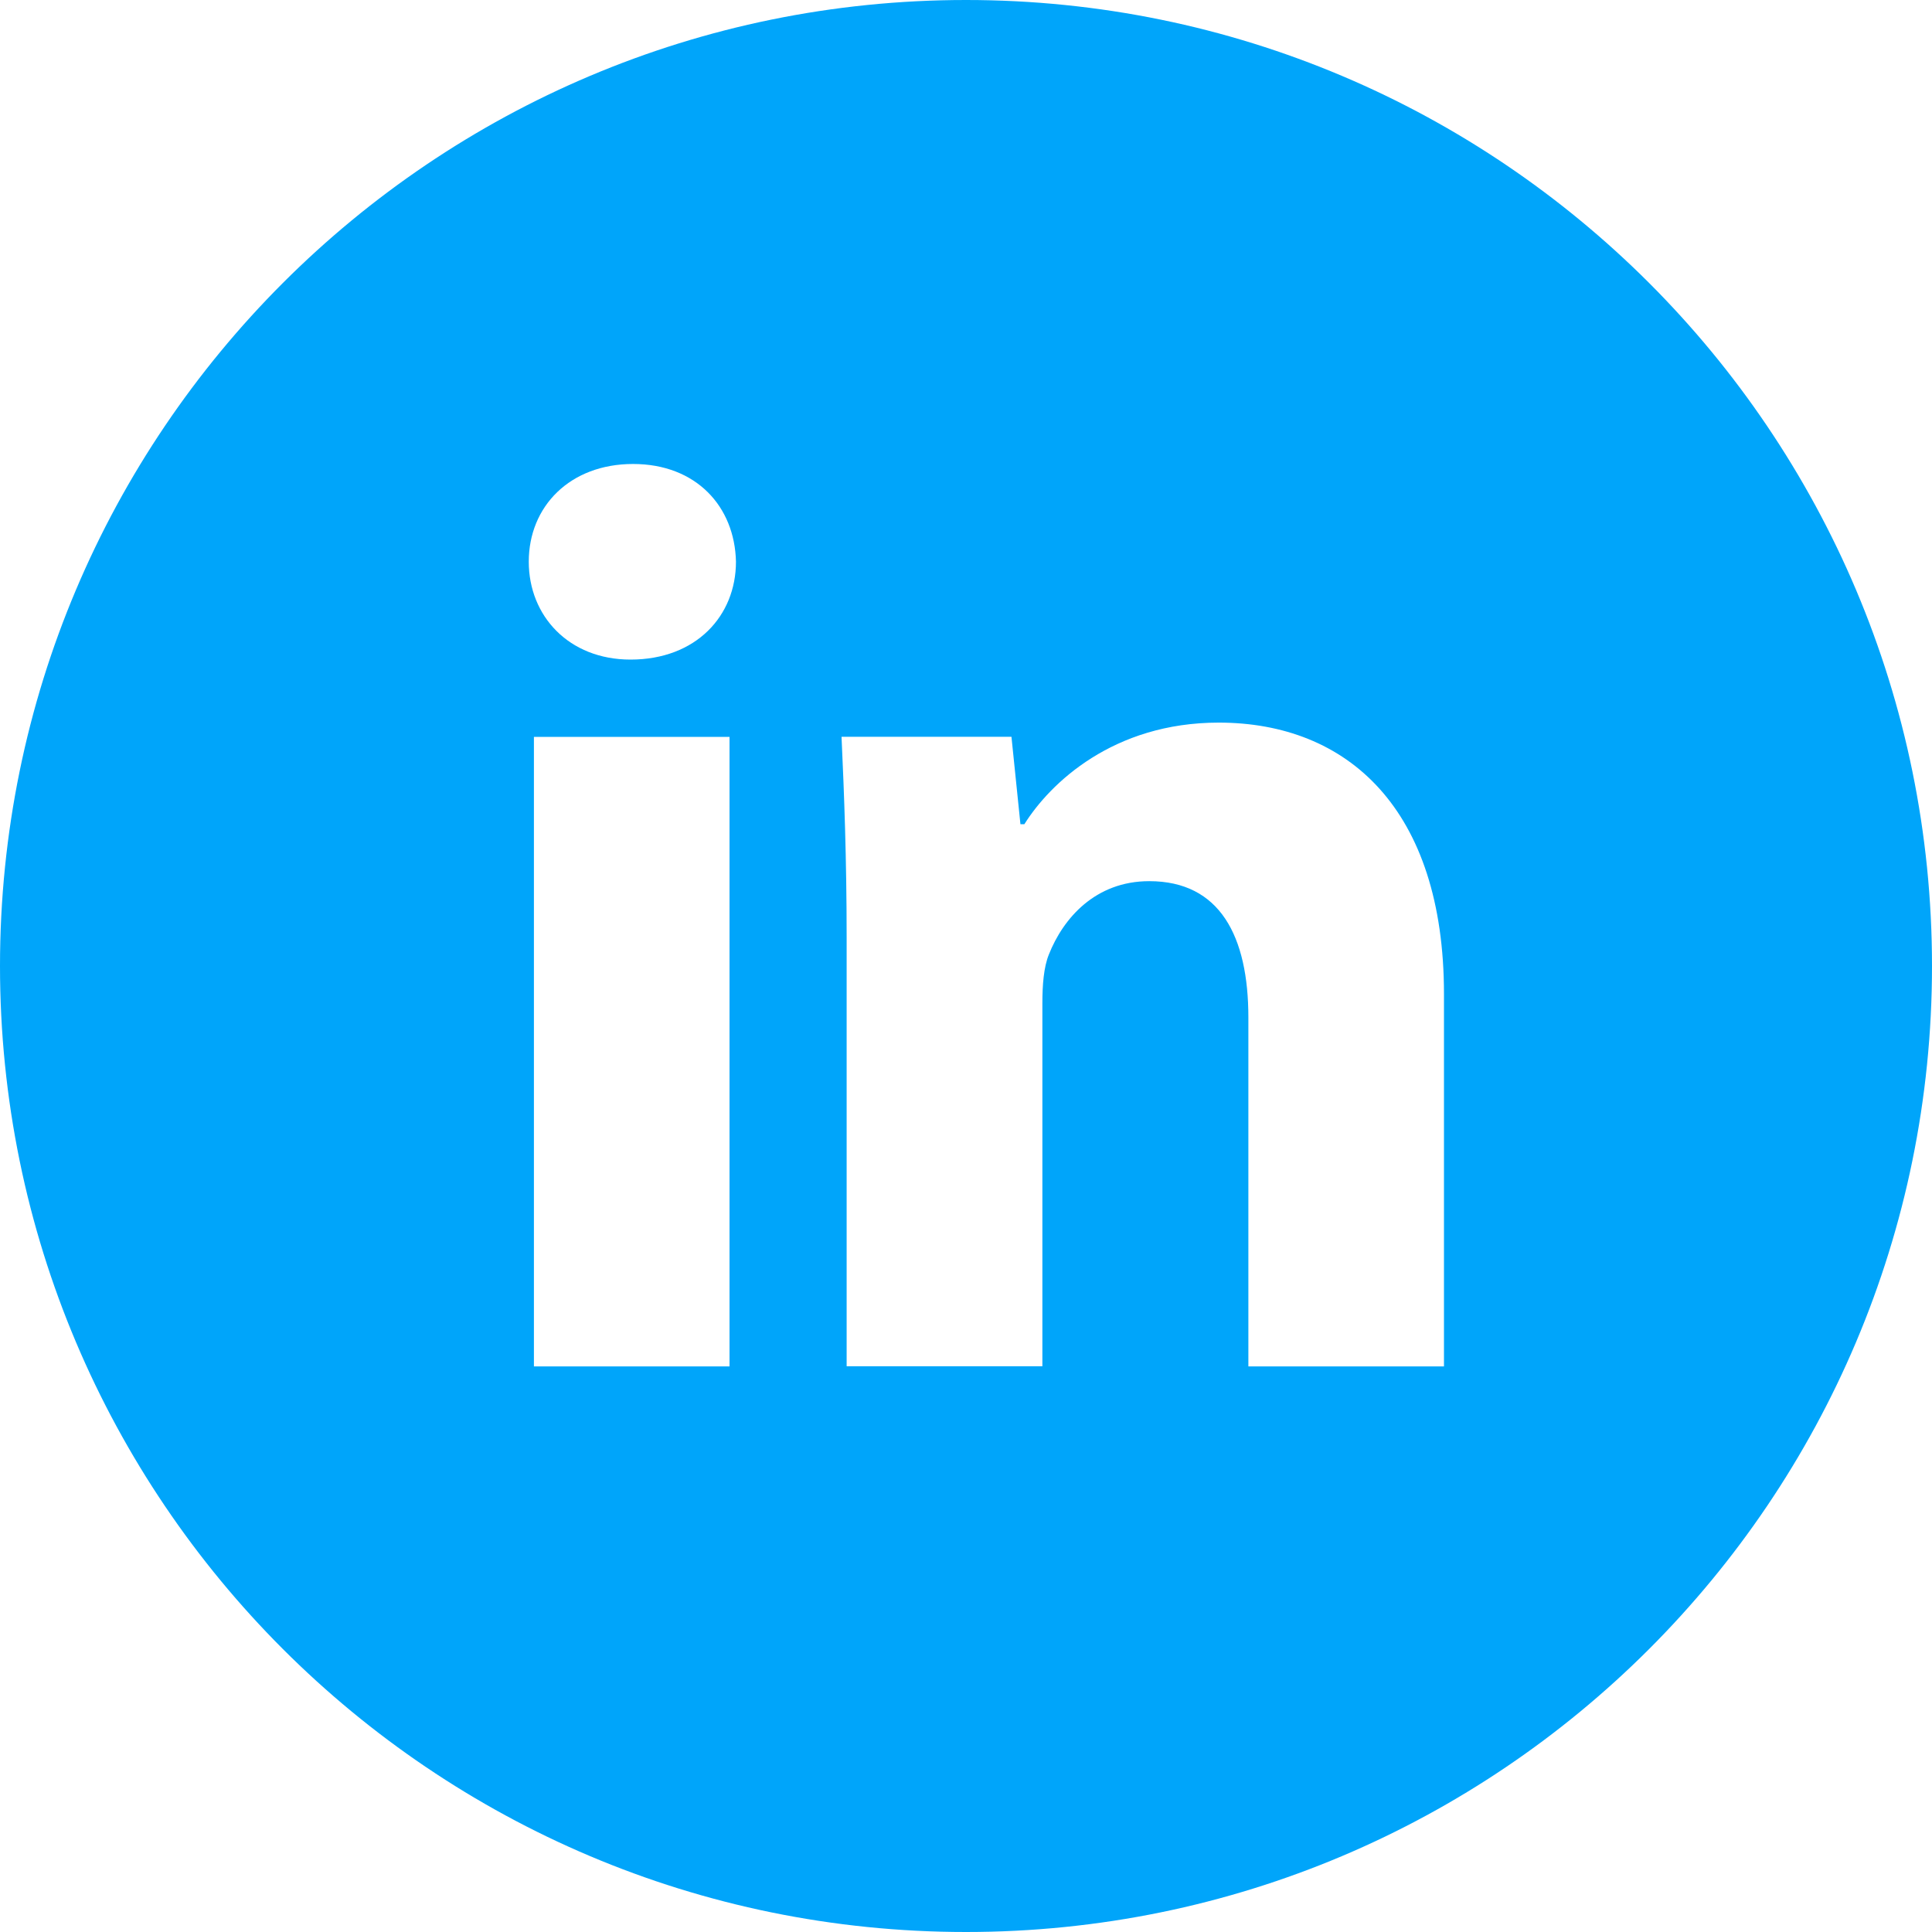
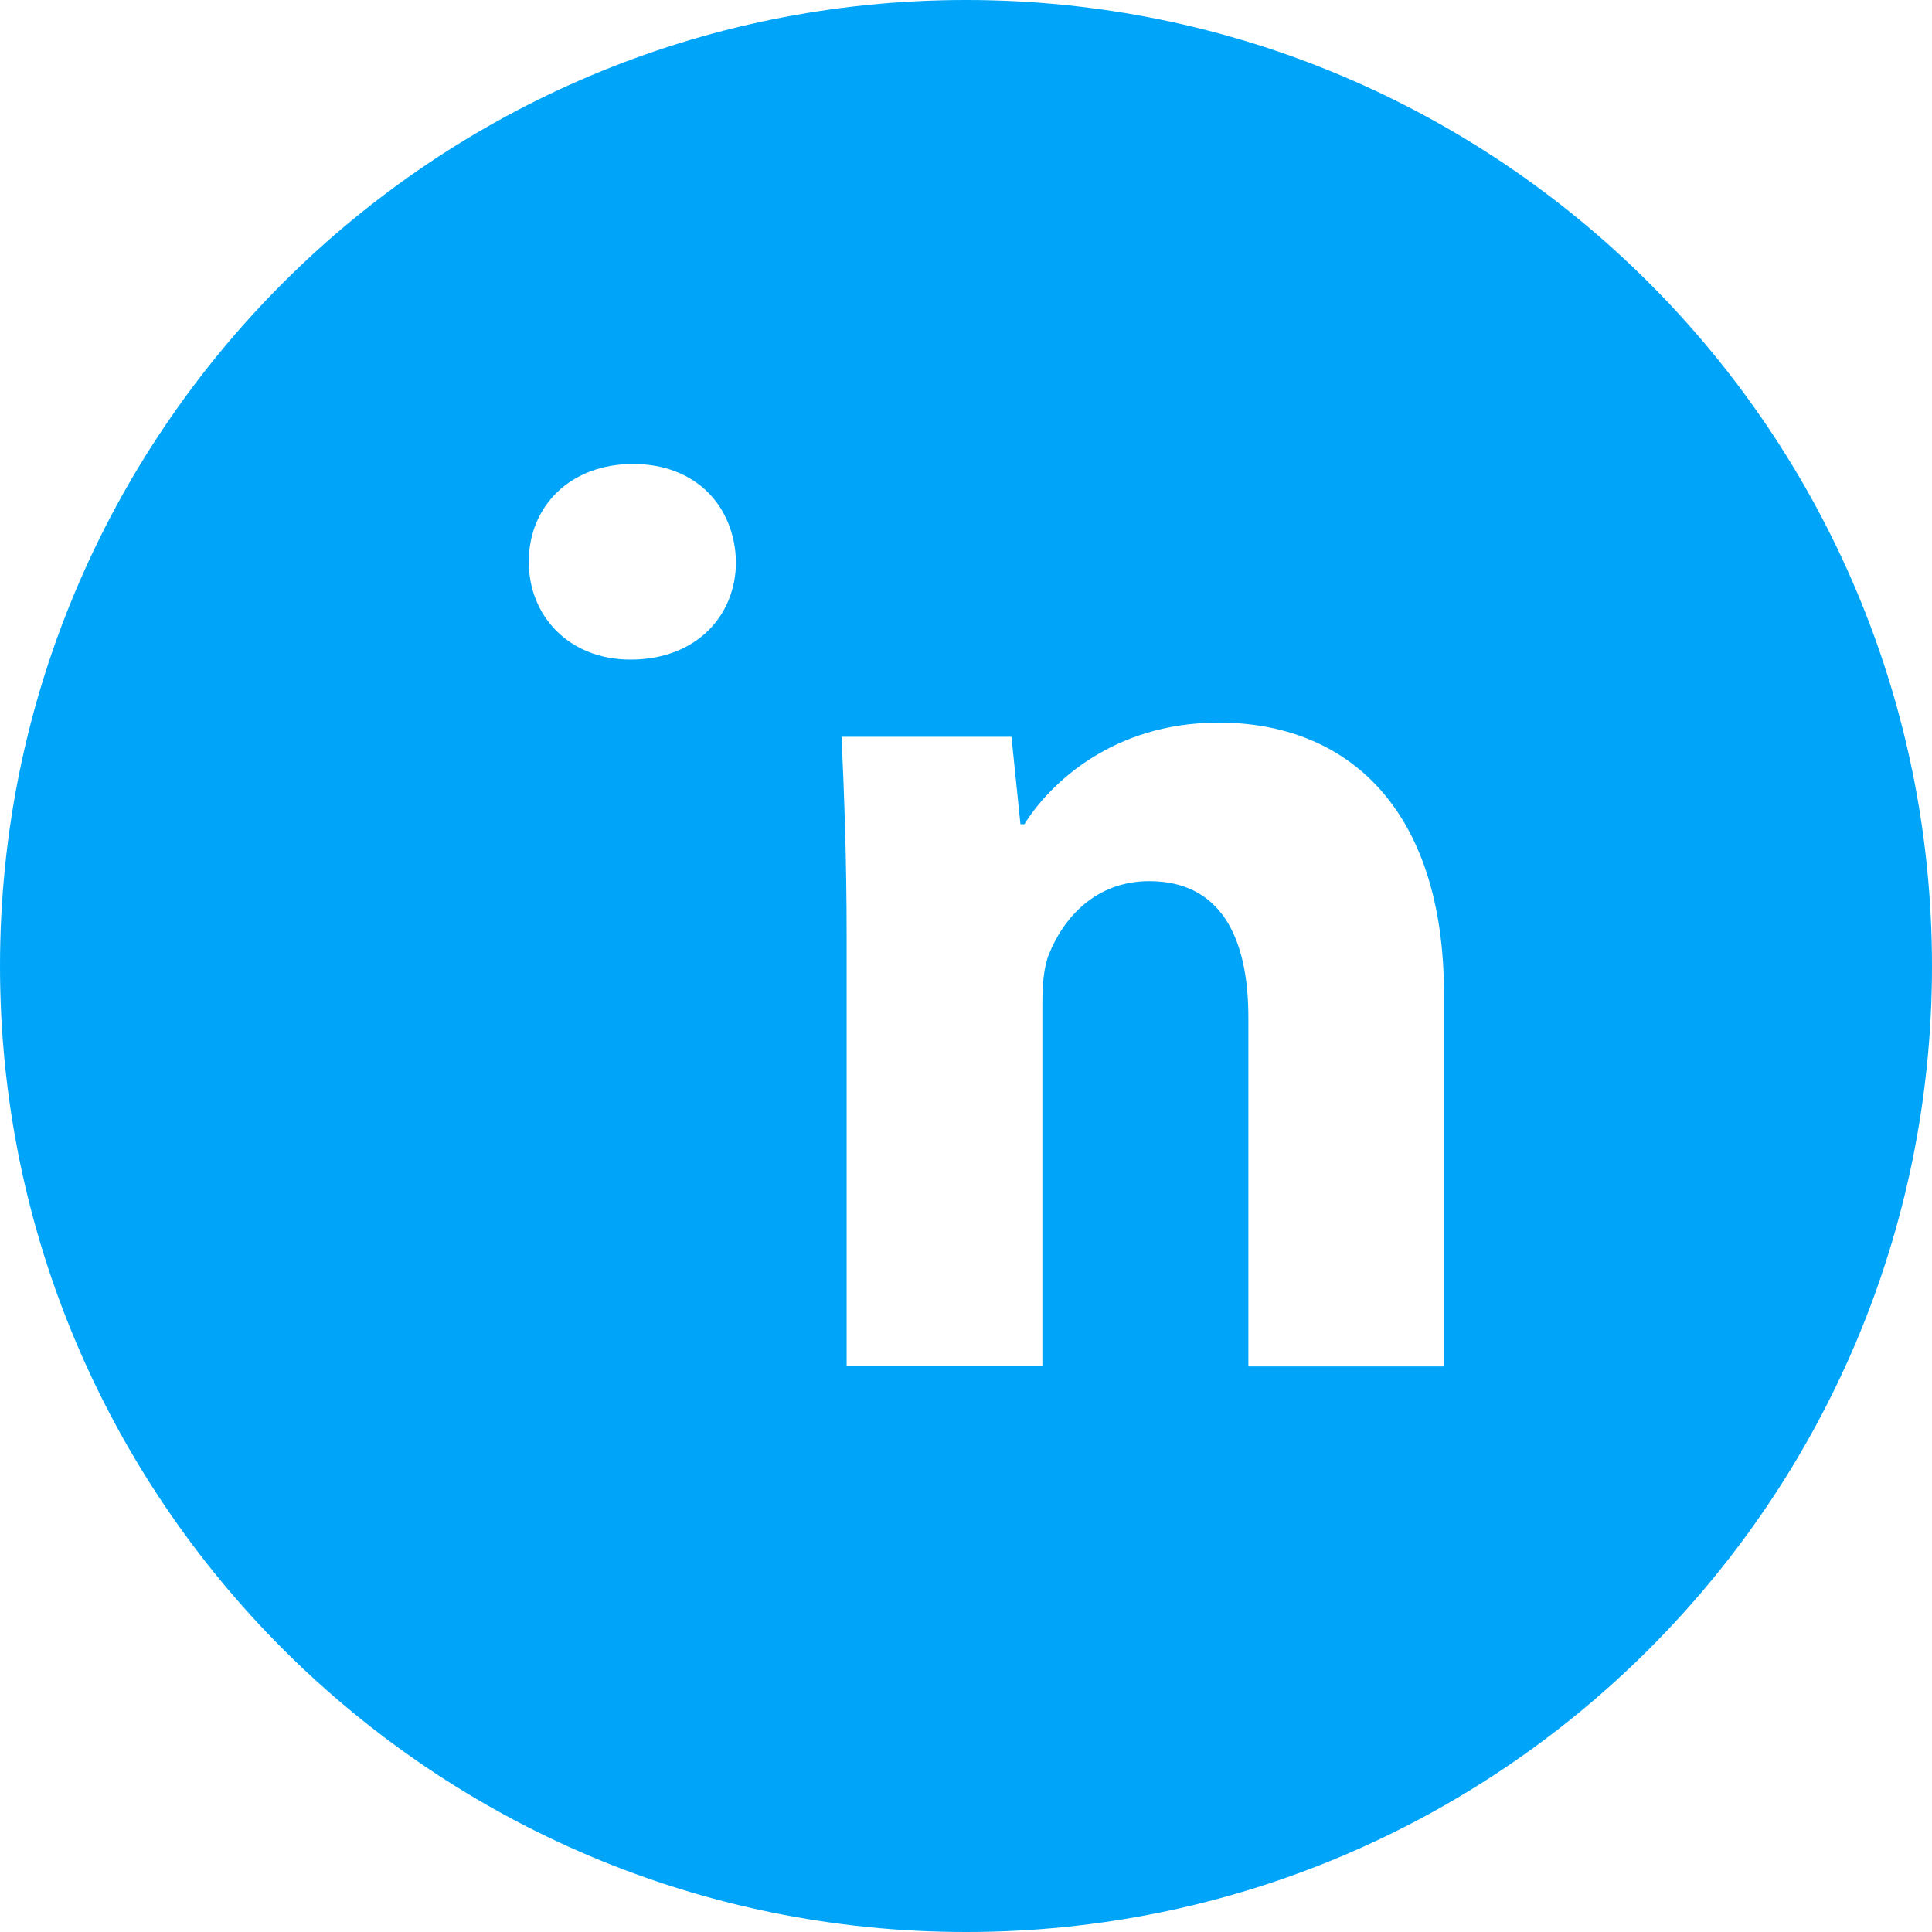
<svg xmlns="http://www.w3.org/2000/svg" width="45" height="45" viewBox="0 0 45 45" fill="none">
-   <path d="M22.5 0C10.073 0 0 10.073 0 22.5C0 34.927 10.073 45 22.5 45C34.927 45 45 34.927 45 22.5C45 10.073 34.927 0 22.5 0ZM16.992 31.826H12.436V17.163H16.992V31.826ZM14.686 15.363C13.247 15.363 12.316 14.344 12.316 13.083C12.316 11.796 13.275 10.807 14.745 10.807C16.214 10.807 17.114 11.796 17.142 13.083C17.142 14.344 16.214 15.363 14.686 15.363ZM33.633 31.826H29.077V23.7C29.077 21.809 28.416 20.524 26.768 20.524C25.509 20.524 24.762 21.394 24.431 22.23C24.309 22.528 24.279 22.95 24.279 23.369V31.823H19.72V21.839C19.72 20.009 19.662 18.478 19.601 17.161H23.559L23.768 19.198H23.859C24.459 18.241 25.929 16.831 28.387 16.831C31.385 16.831 33.633 18.839 33.633 23.156V31.826Z" fill="#00A5FA" />
+   <path d="M22.5 0C10.073 0 0 10.073 0 22.5C0 34.927 10.073 45 22.5 45C34.927 45 45 34.927 45 22.5C45 10.073 34.927 0 22.5 0ZM16.992 31.826H12.436H16.992V31.826ZM14.686 15.363C13.247 15.363 12.316 14.344 12.316 13.083C12.316 11.796 13.275 10.807 14.745 10.807C16.214 10.807 17.114 11.796 17.142 13.083C17.142 14.344 16.214 15.363 14.686 15.363ZM33.633 31.826H29.077V23.7C29.077 21.809 28.416 20.524 26.768 20.524C25.509 20.524 24.762 21.394 24.431 22.23C24.309 22.528 24.279 22.95 24.279 23.369V31.823H19.72V21.839C19.72 20.009 19.662 18.478 19.601 17.161H23.559L23.768 19.198H23.859C24.459 18.241 25.929 16.831 28.387 16.831C31.385 16.831 33.633 18.839 33.633 23.156V31.826Z" fill="#00A5FA" />
</svg>